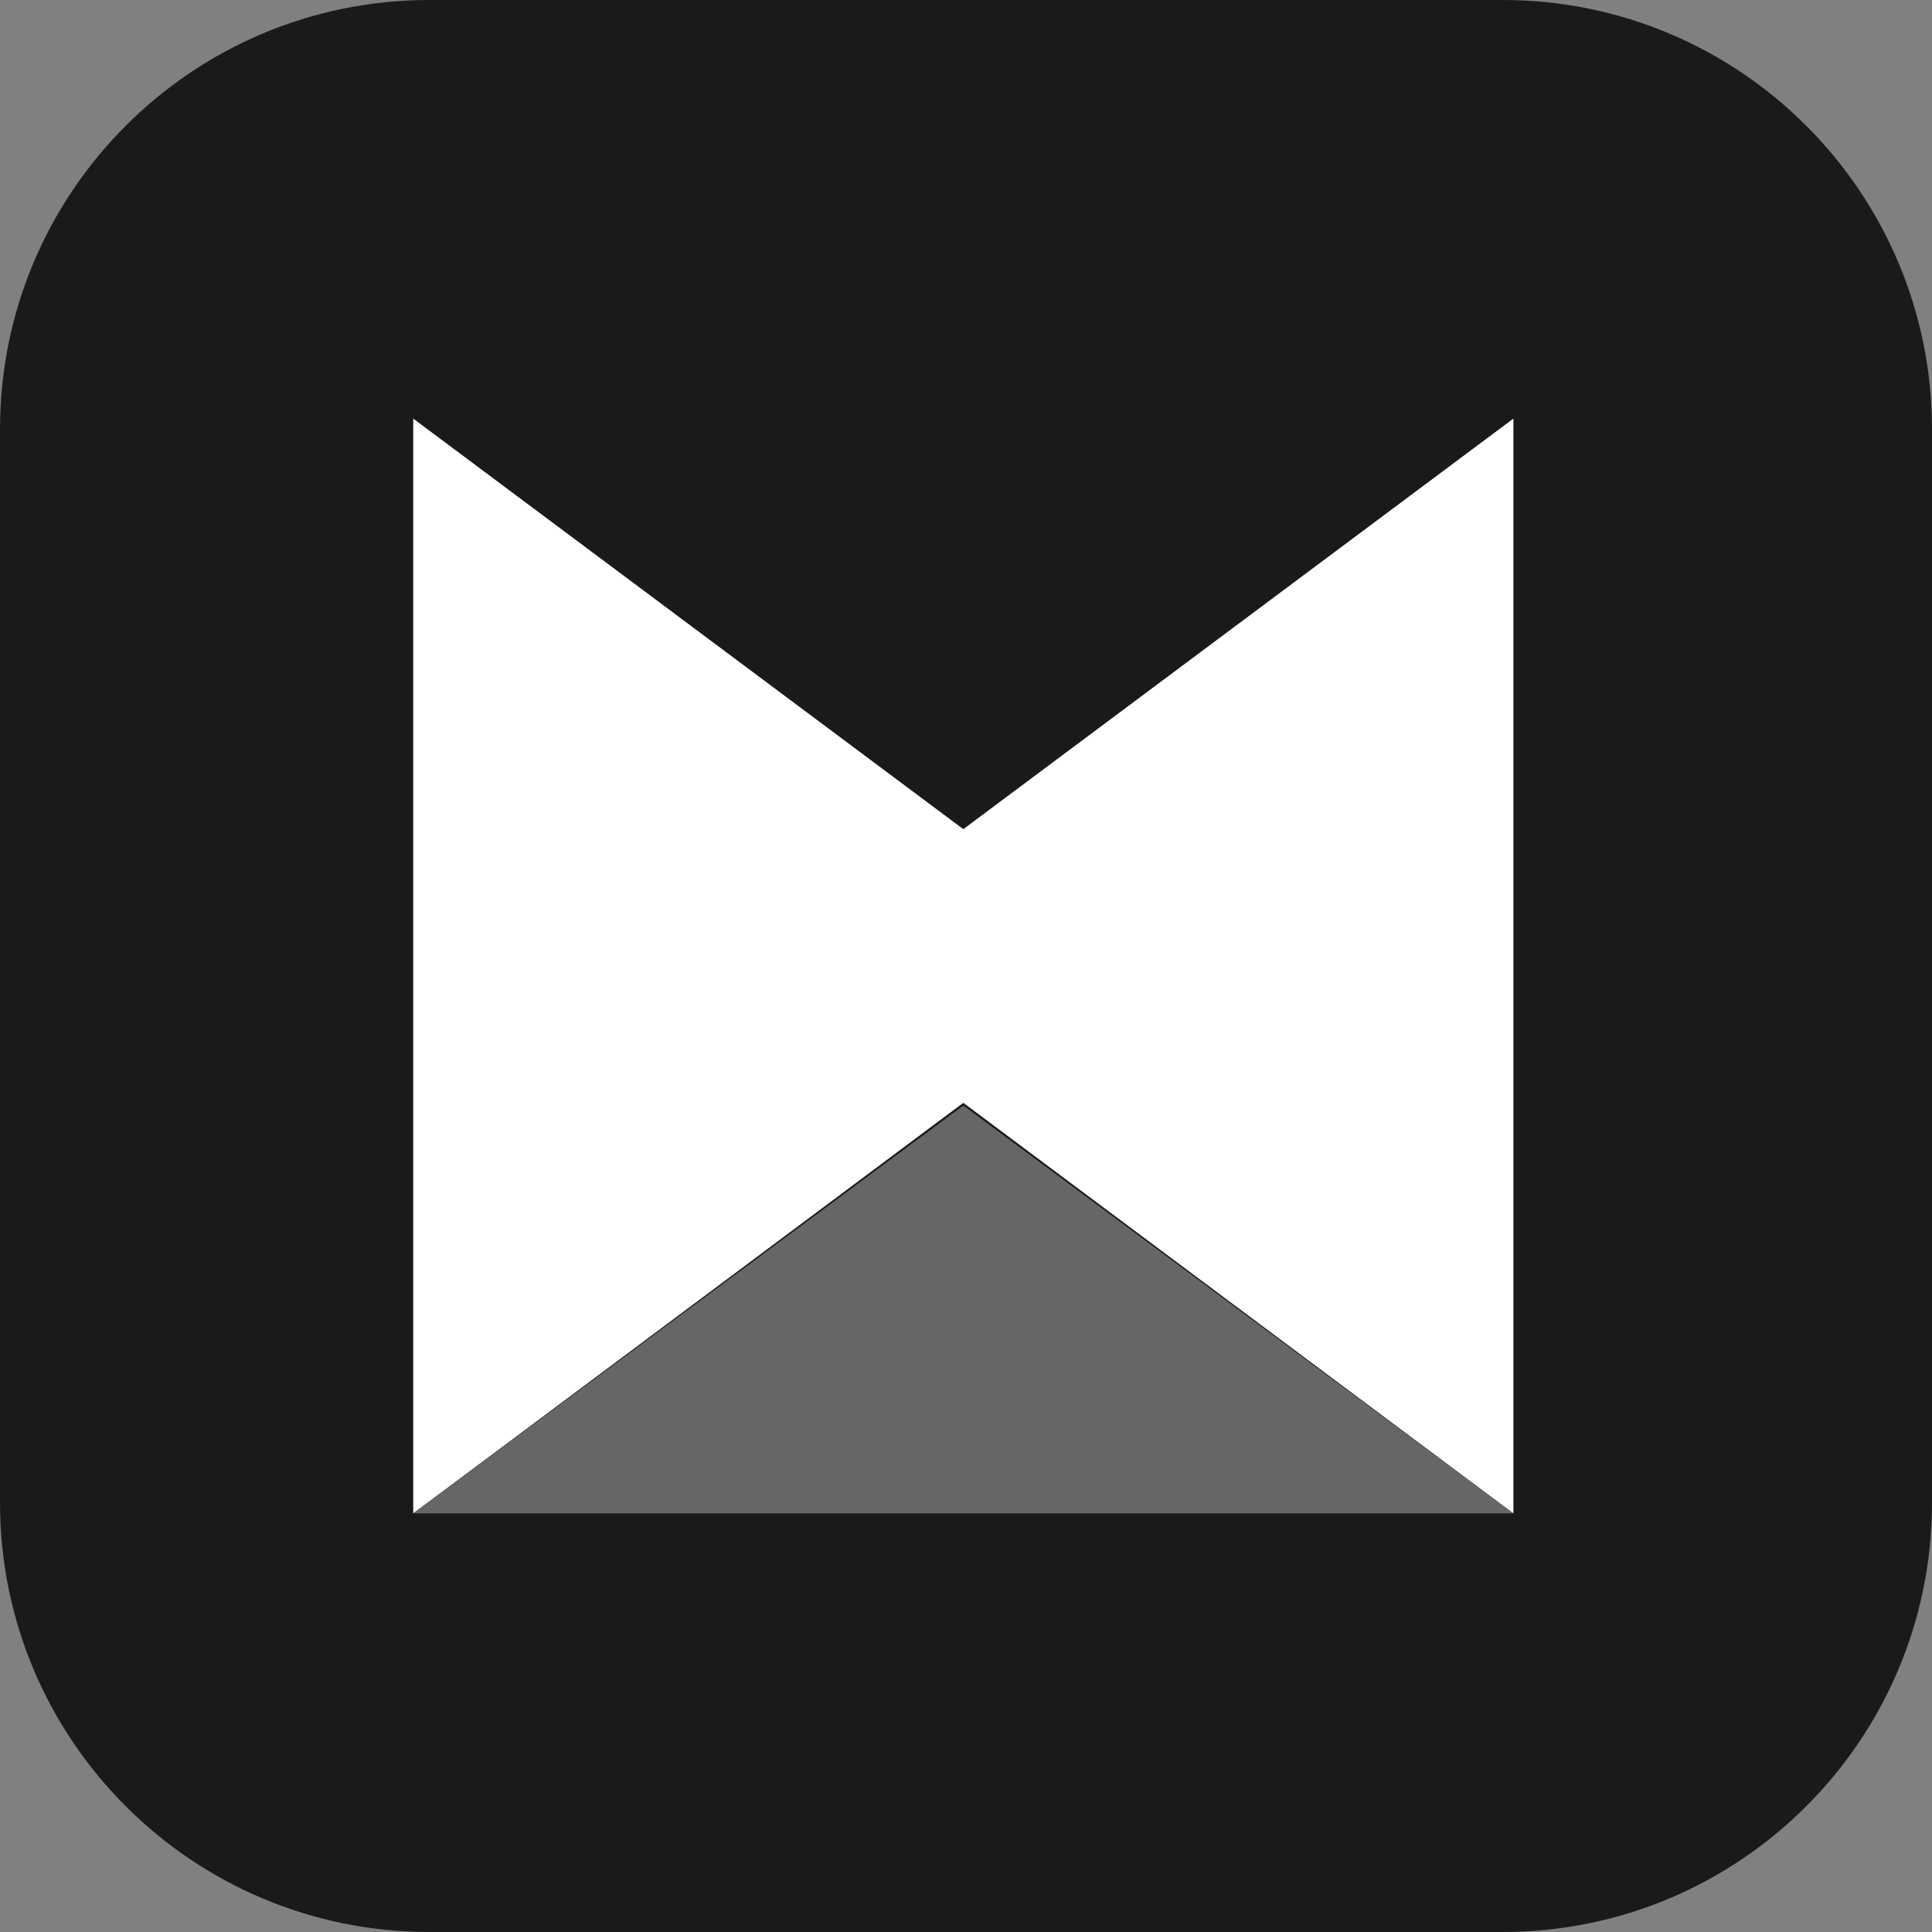
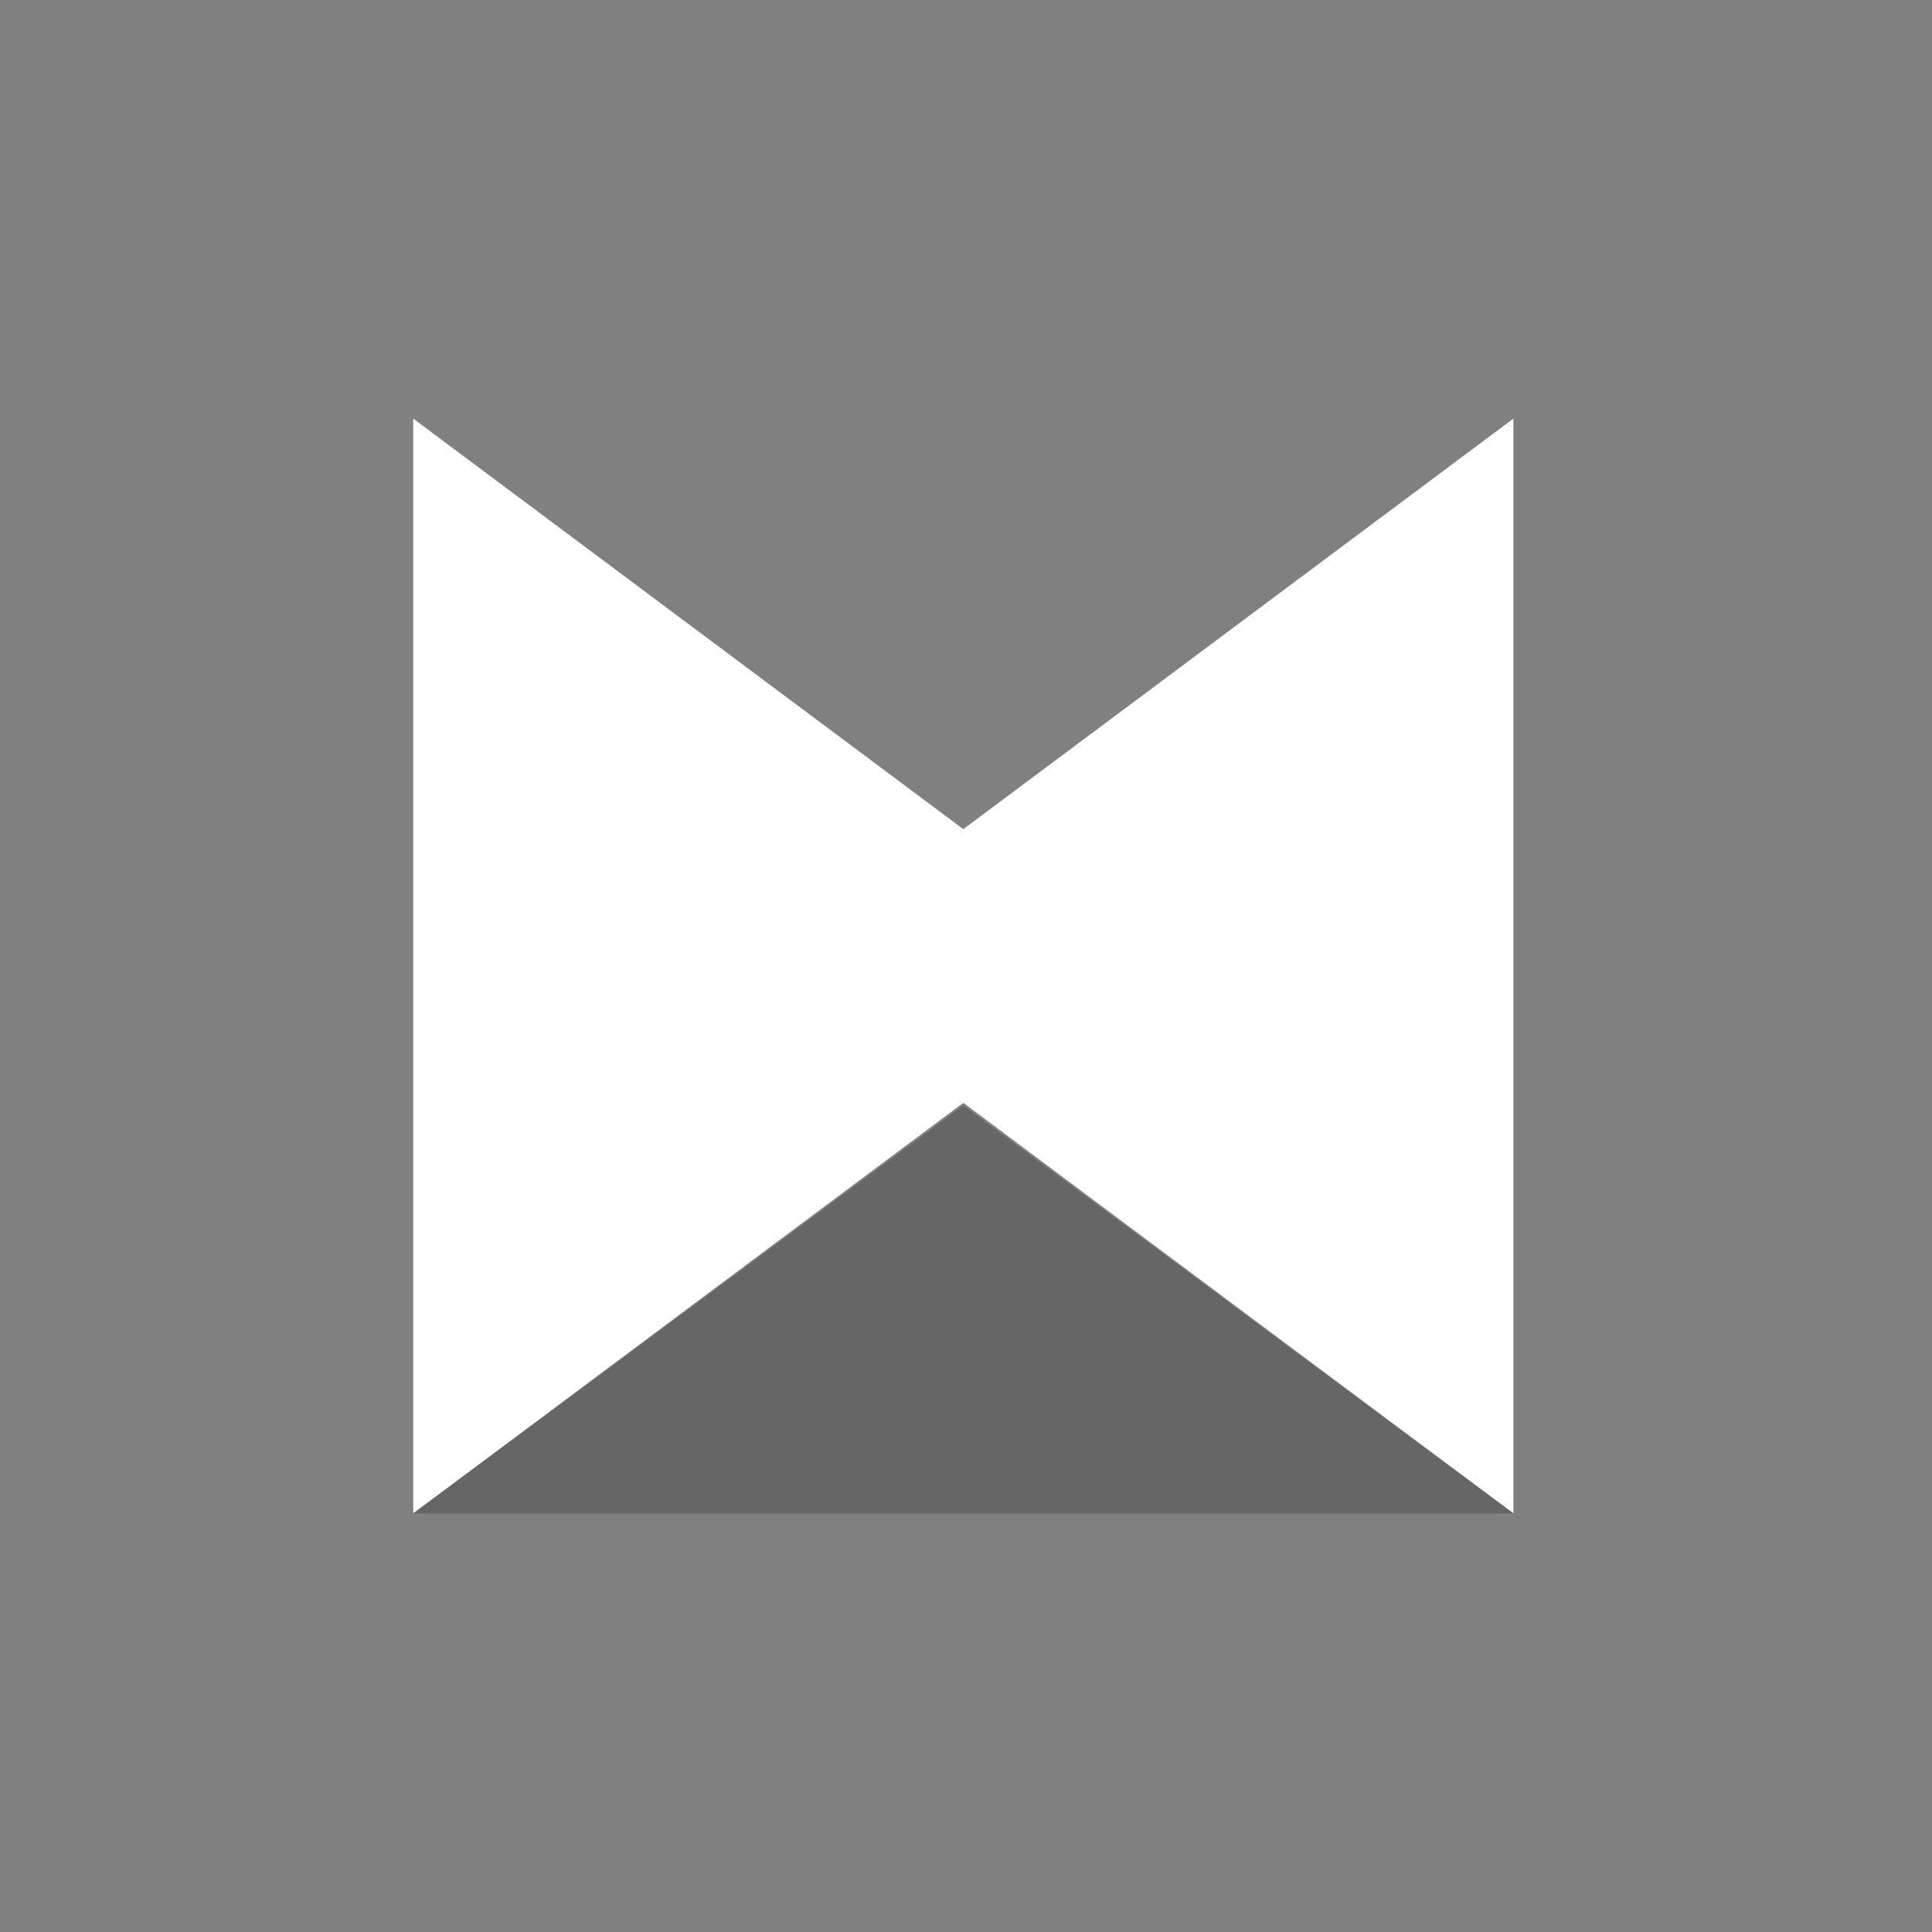
<svg xmlns="http://www.w3.org/2000/svg" width="360" height="360" viewBox="0 0 360 360" fill="none">
  <rect x="0" y="0" width="360" height="360" fill="#808080" stroke="none" />
-   <path d="M280 0H80C35.817 0 0 35.817 0 80V280C0 324.183 35.817 360 80 360H280C324.183 360 360 324.183 360 280V80C360 35.817 324.183 0 280 0Z" fill="#1A1A1A" />
  <path d="M77 78L179.5 154.5L282 78V282L179.5 205.5L77 282V78Z" fill="white" />
-   <path d="M77 282L179.5 206L282 282H77Z" fill="#666666" />
+   <path d="M77 282L179.5 206L282 282H77" fill="#666666" />
</svg>